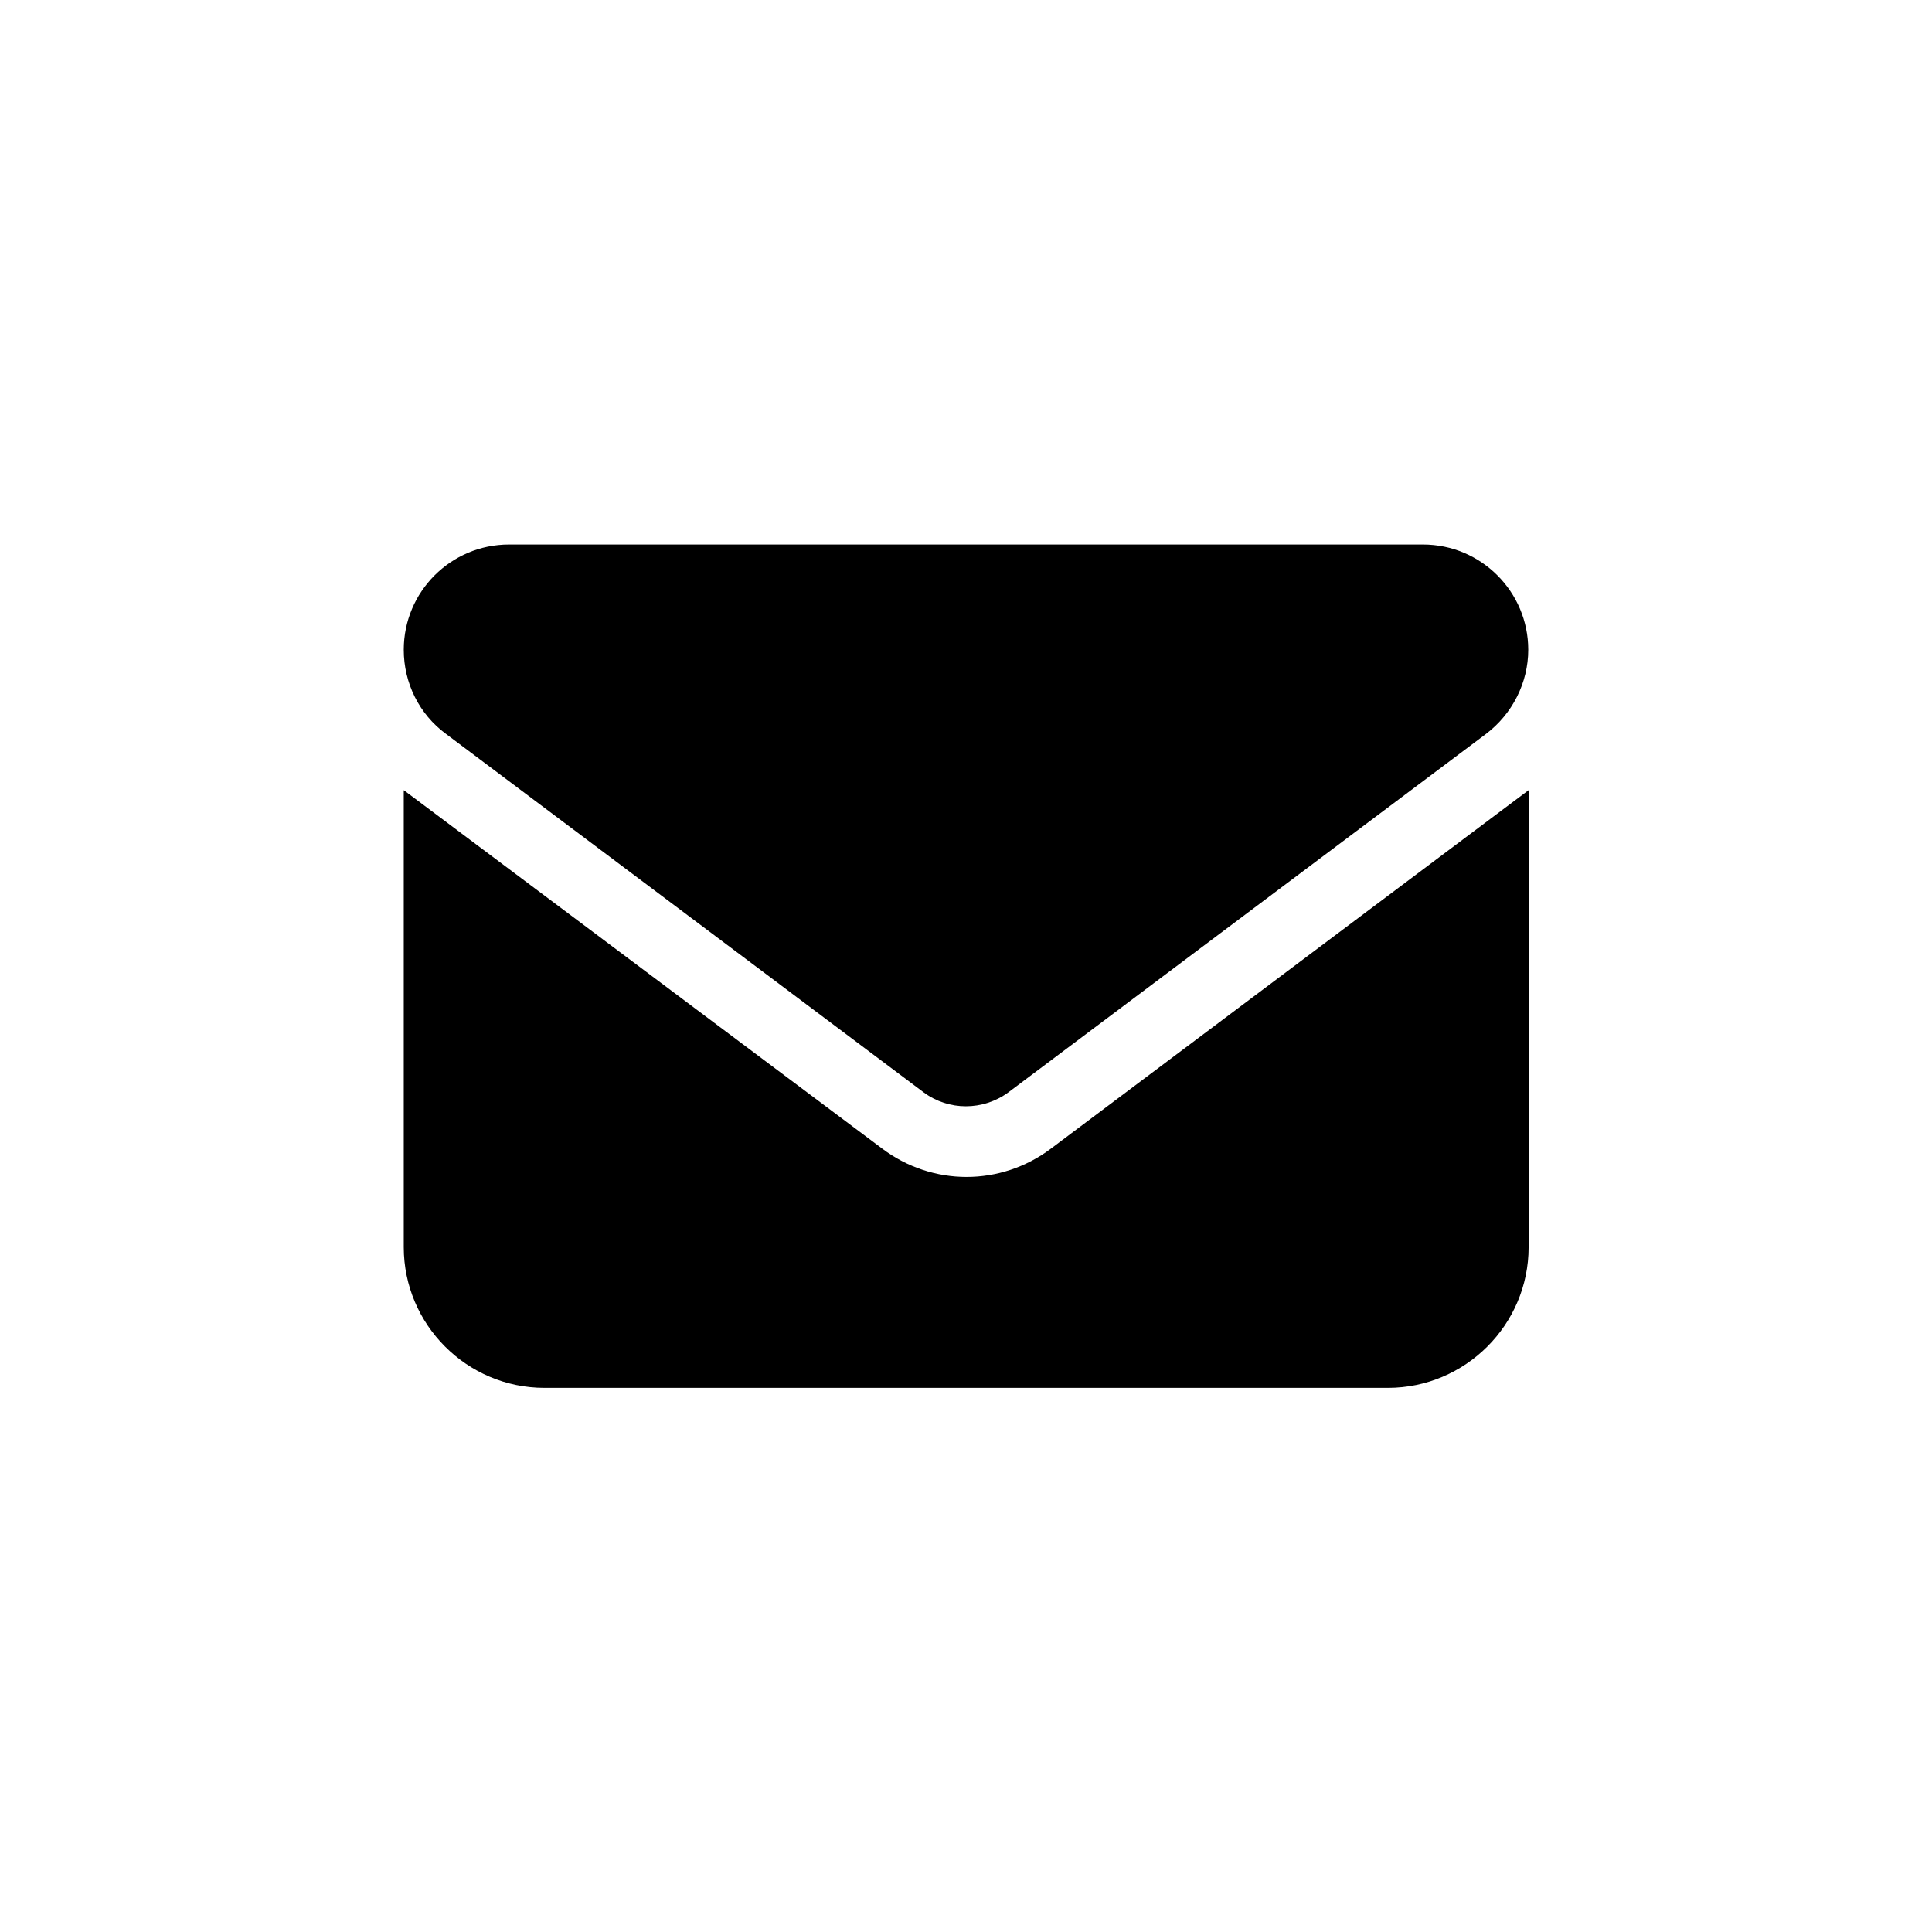
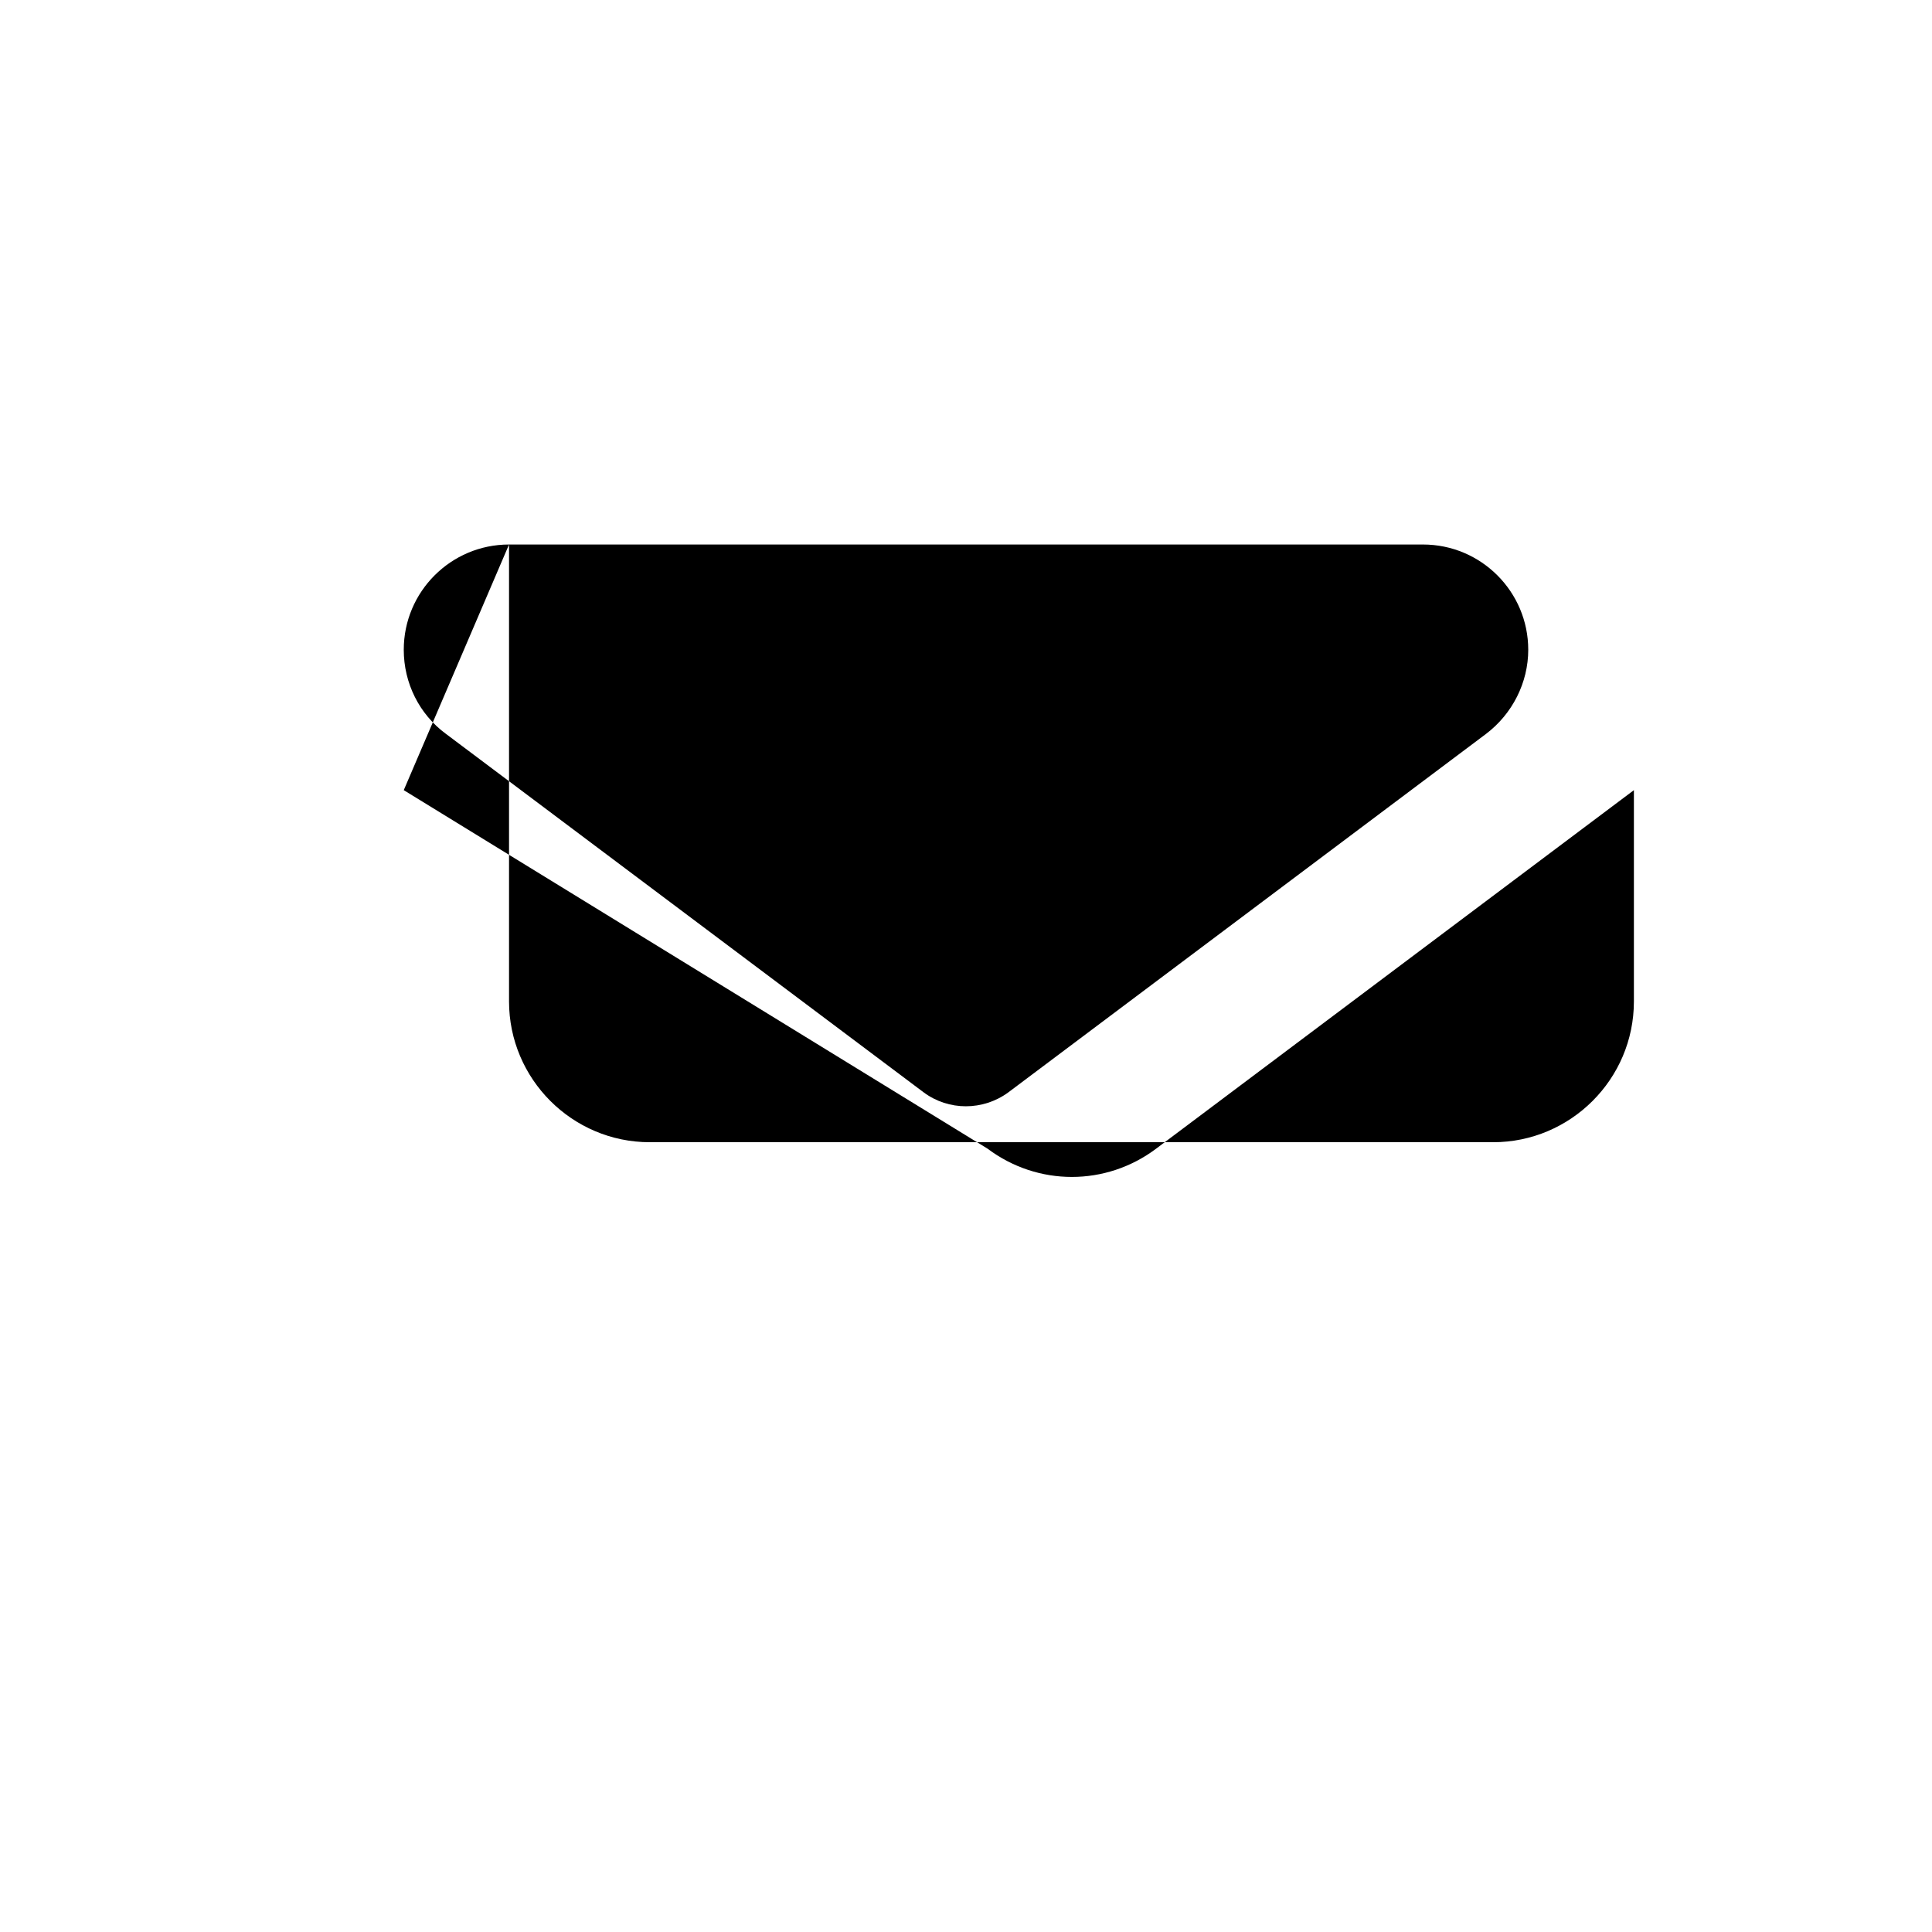
<svg xmlns="http://www.w3.org/2000/svg" version="1.1" id="Layer_1" x="0px" y="0px" viewBox="0 0 512 512" style="enable-background:new 0 0 512 512;" xml:space="preserve">
-   <path d="M134.9,144.3c-15.4,0-27.9,12.5-27.9,27.9c0,8.8,4.1,17.1,11.2,22.3l126.6,95c6.6,4.9,15.7,4.9,22.4,0l126.6-95  c7-5.3,11.2-13.6,11.2-22.3c0-15.4-12.5-27.9-27.9-27.9C377.1,144.3,134.9,144.3,134.9,144.3z M107,209.4v121.1  c0,20.5,16.7,37.3,37.3,37.3h223.5c20.5,0,37.3-16.7,37.3-37.3V209.4l-126.6,95c-13.3,10-31.4,10-44.7,0L107,209.4z" />
+   <path d="M134.9,144.3c-15.4,0-27.9,12.5-27.9,27.9c0,8.8,4.1,17.1,11.2,22.3l126.6,95c6.6,4.9,15.7,4.9,22.4,0l126.6-95  c7-5.3,11.2-13.6,11.2-22.3c0-15.4-12.5-27.9-27.9-27.9C377.1,144.3,134.9,144.3,134.9,144.3z v121.1  c0,20.5,16.7,37.3,37.3,37.3h223.5c20.5,0,37.3-16.7,37.3-37.3V209.4l-126.6,95c-13.3,10-31.4,10-44.7,0L107,209.4z" />
</svg>